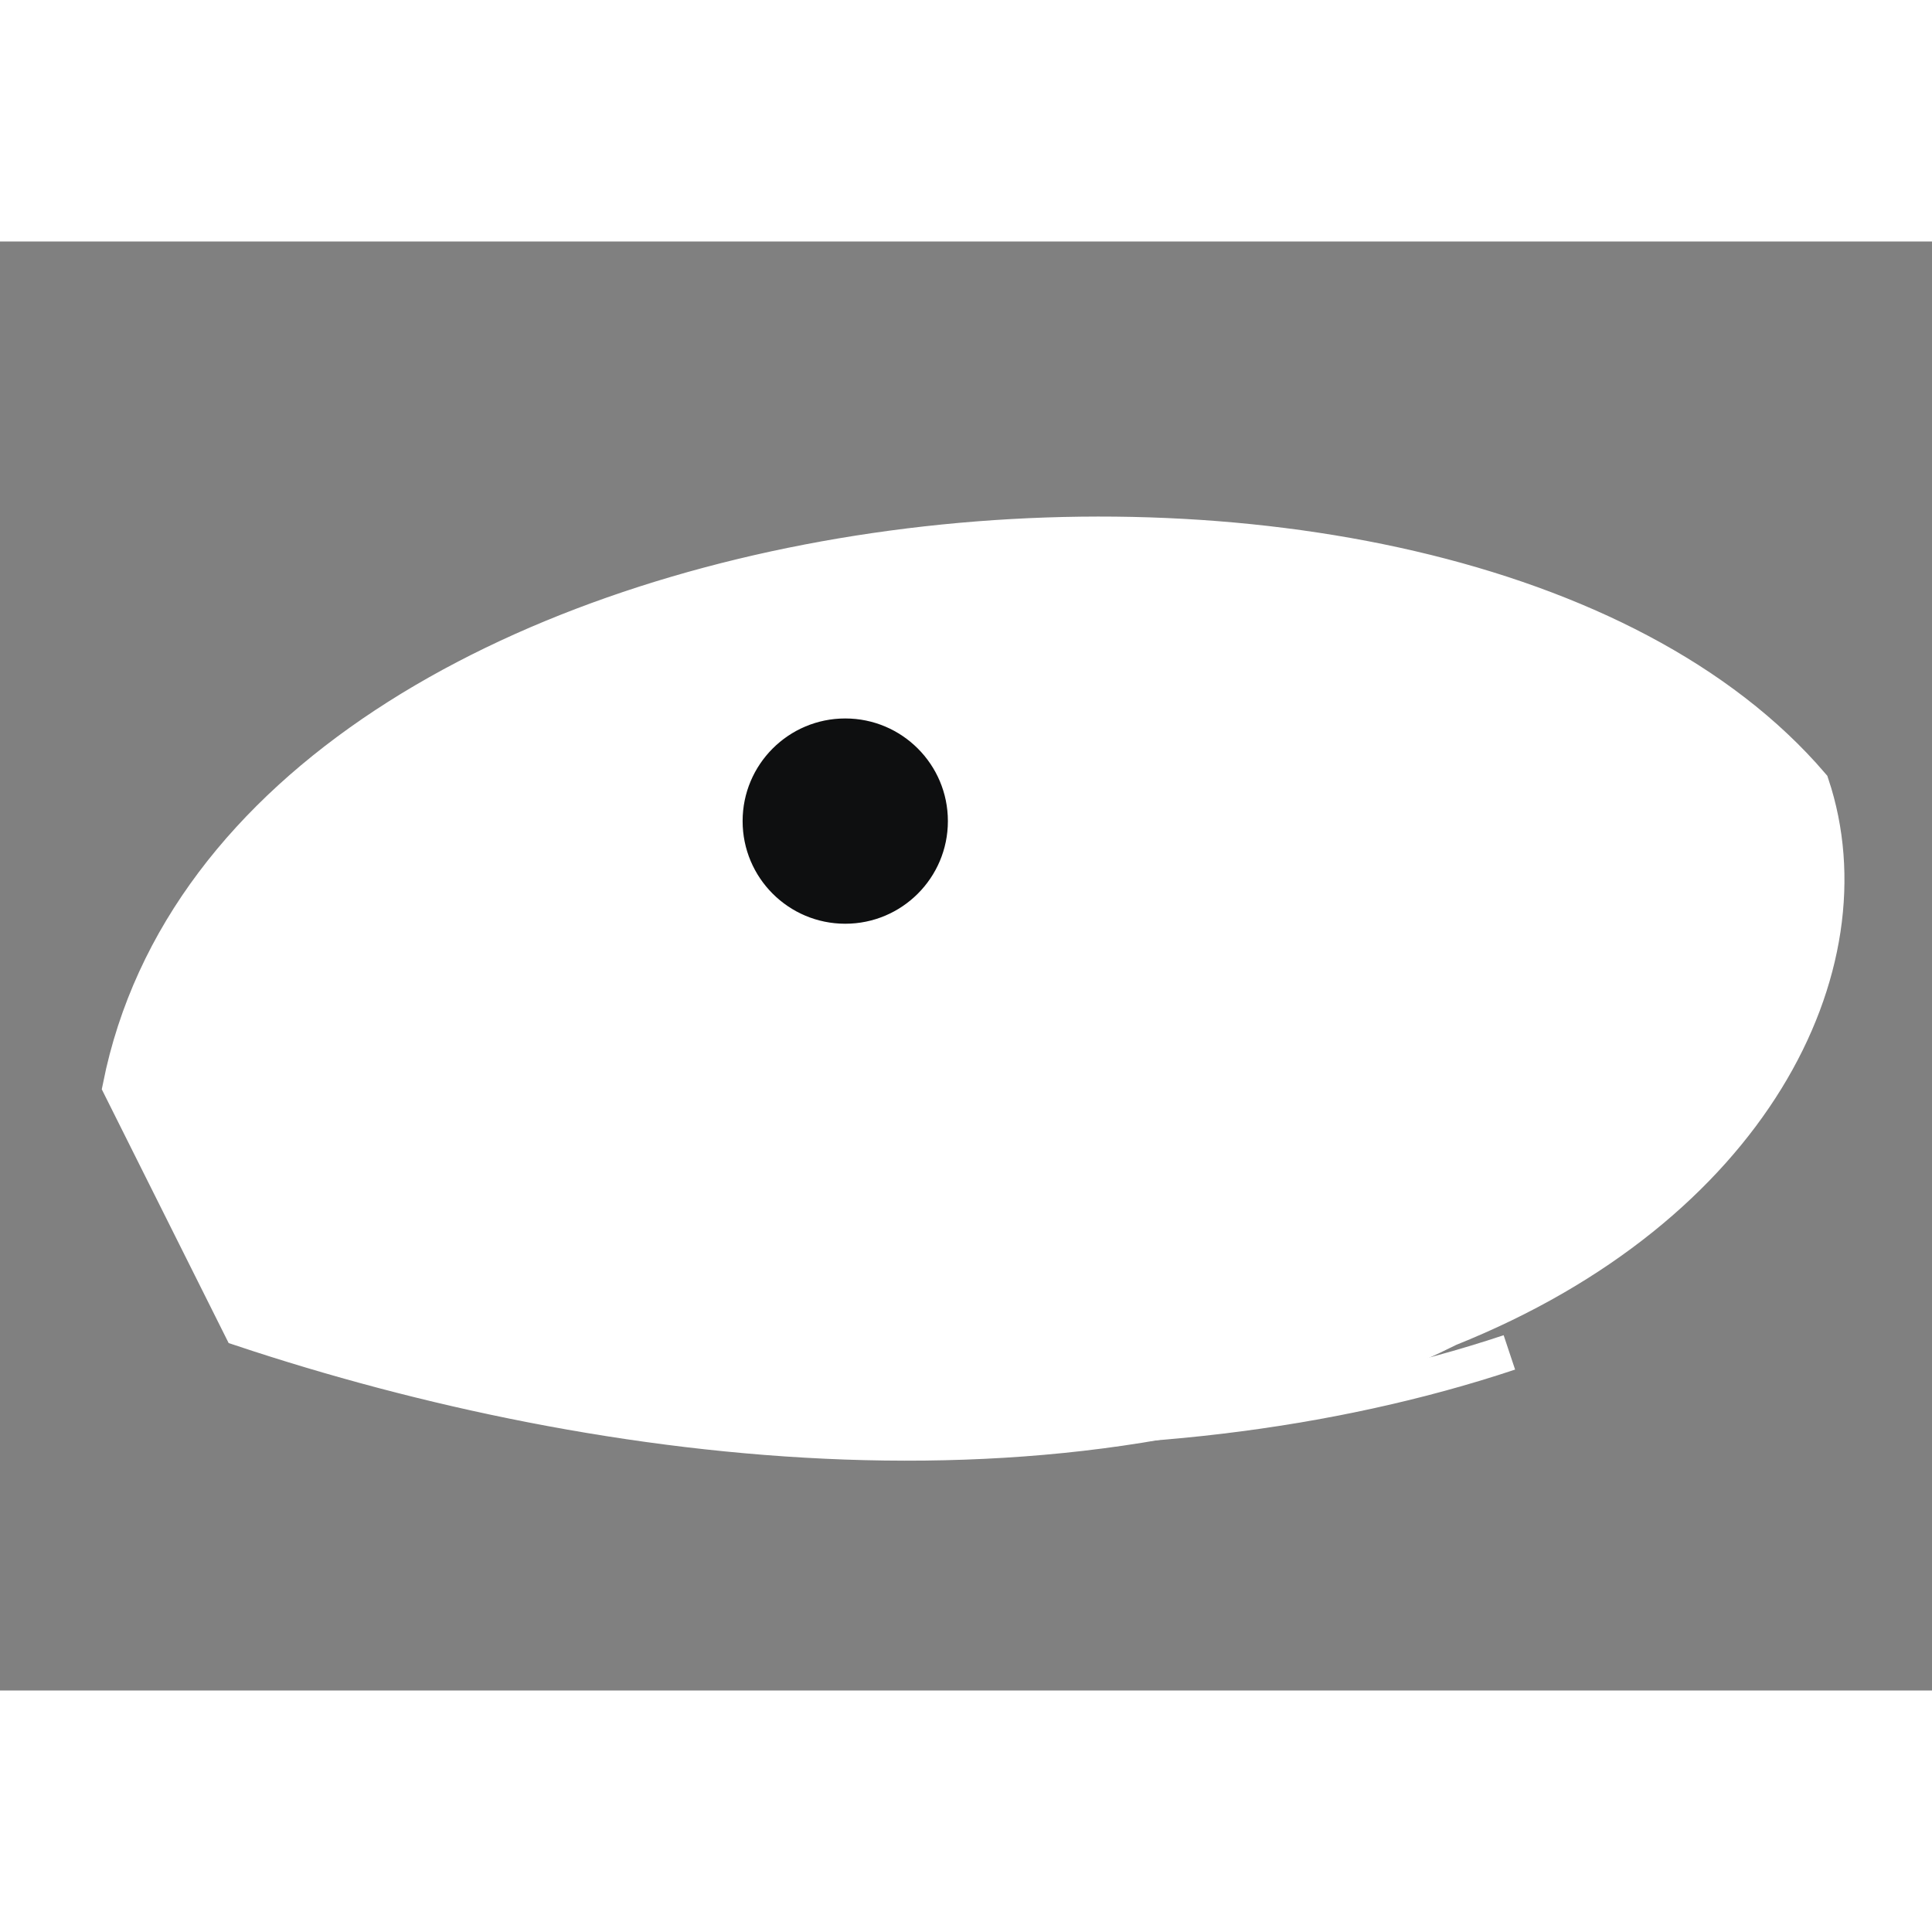
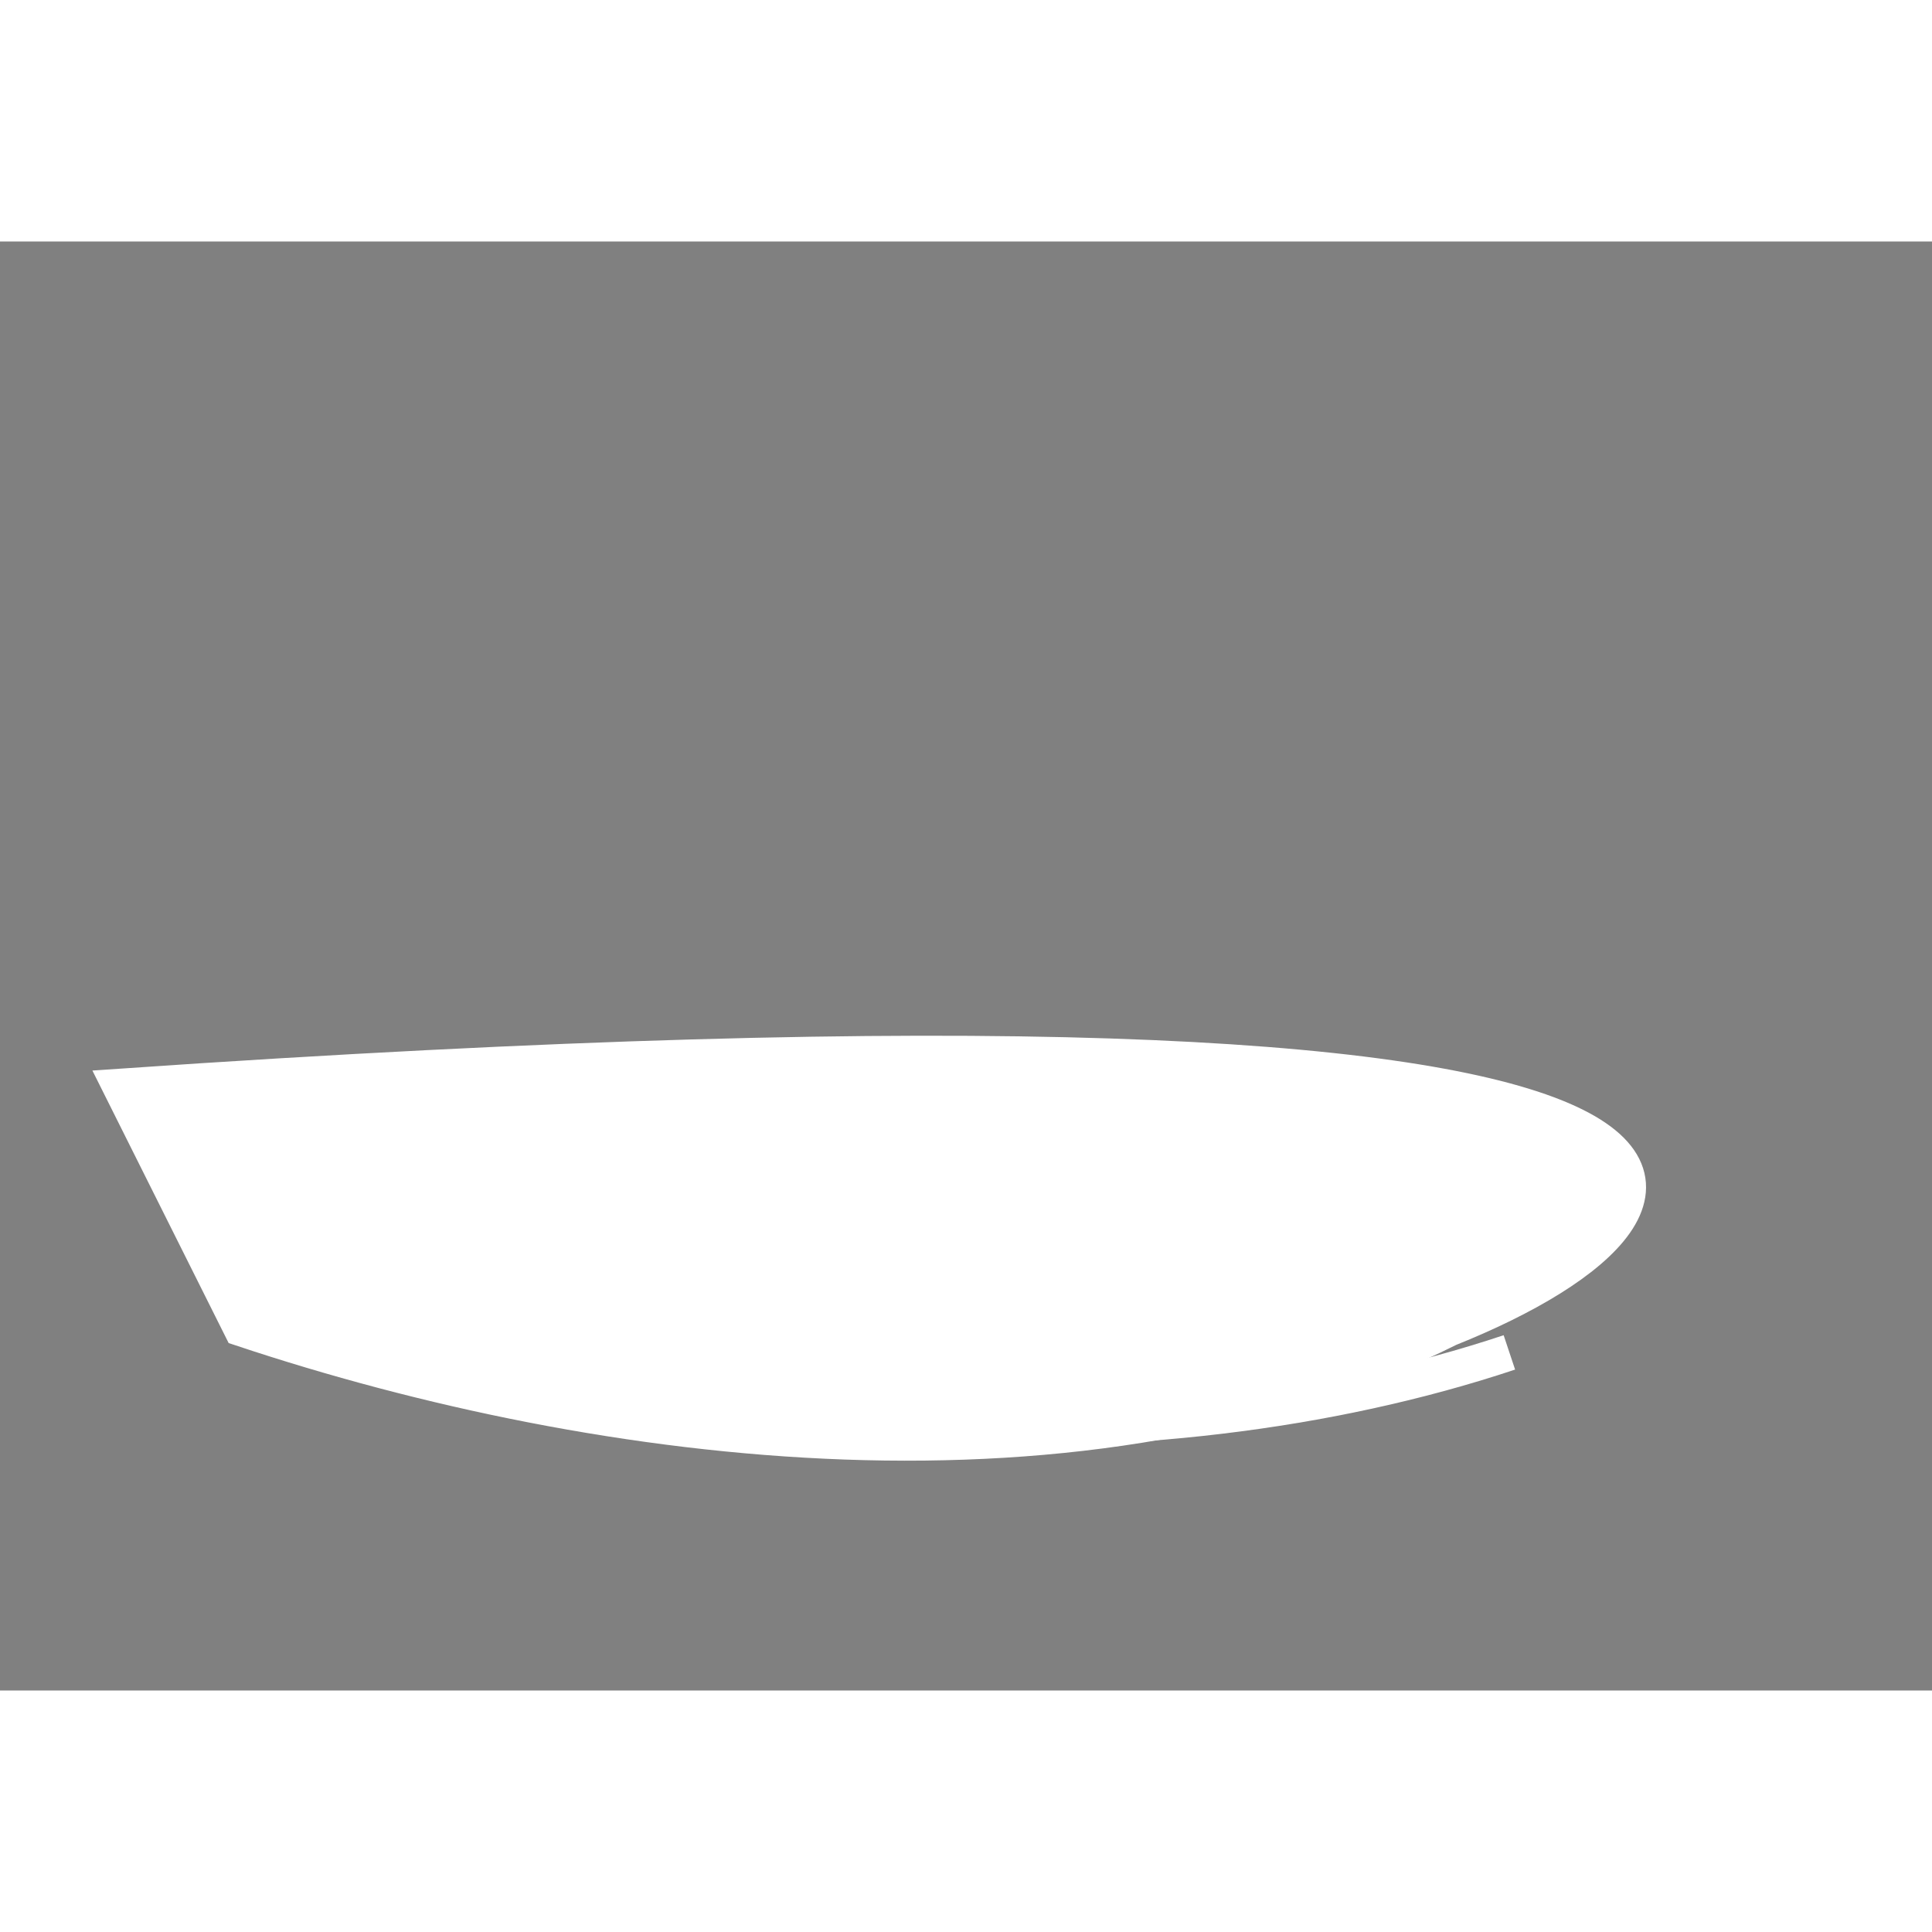
<svg xmlns="http://www.w3.org/2000/svg" width="48" height="48" viewBox="0 0 160 120">
  <rect x="0" y="0" width="160" height="120" fill="#808080" stroke="none" />
-   <path d="M10,70 C20,20 120,10 150,45 C155,60 145,80 120,90 C90,105 50,100 20,90 Z" fill="#ffffff" stroke="#ffffff" stroke-width="3" />
-   <circle cx="70" cy="48" r="10" fill="#0e0f10" stroke="#ffffff" stroke-width="3" />
+   <path d="M10,70 C155,60 145,80 120,90 C90,105 50,100 20,90 Z" fill="#ffffff" stroke="#ffffff" stroke-width="3" />
  <path d="M30,75 L45,70 L60,78 L75,72 L90,80 L105,74 L120,82" stroke="#ffffff" stroke-width="4" fill="none" />
  <path d="M30,86 C55,100 95,102 125,92" stroke="#ffffff" stroke-width="3" fill="none" />
</svg>